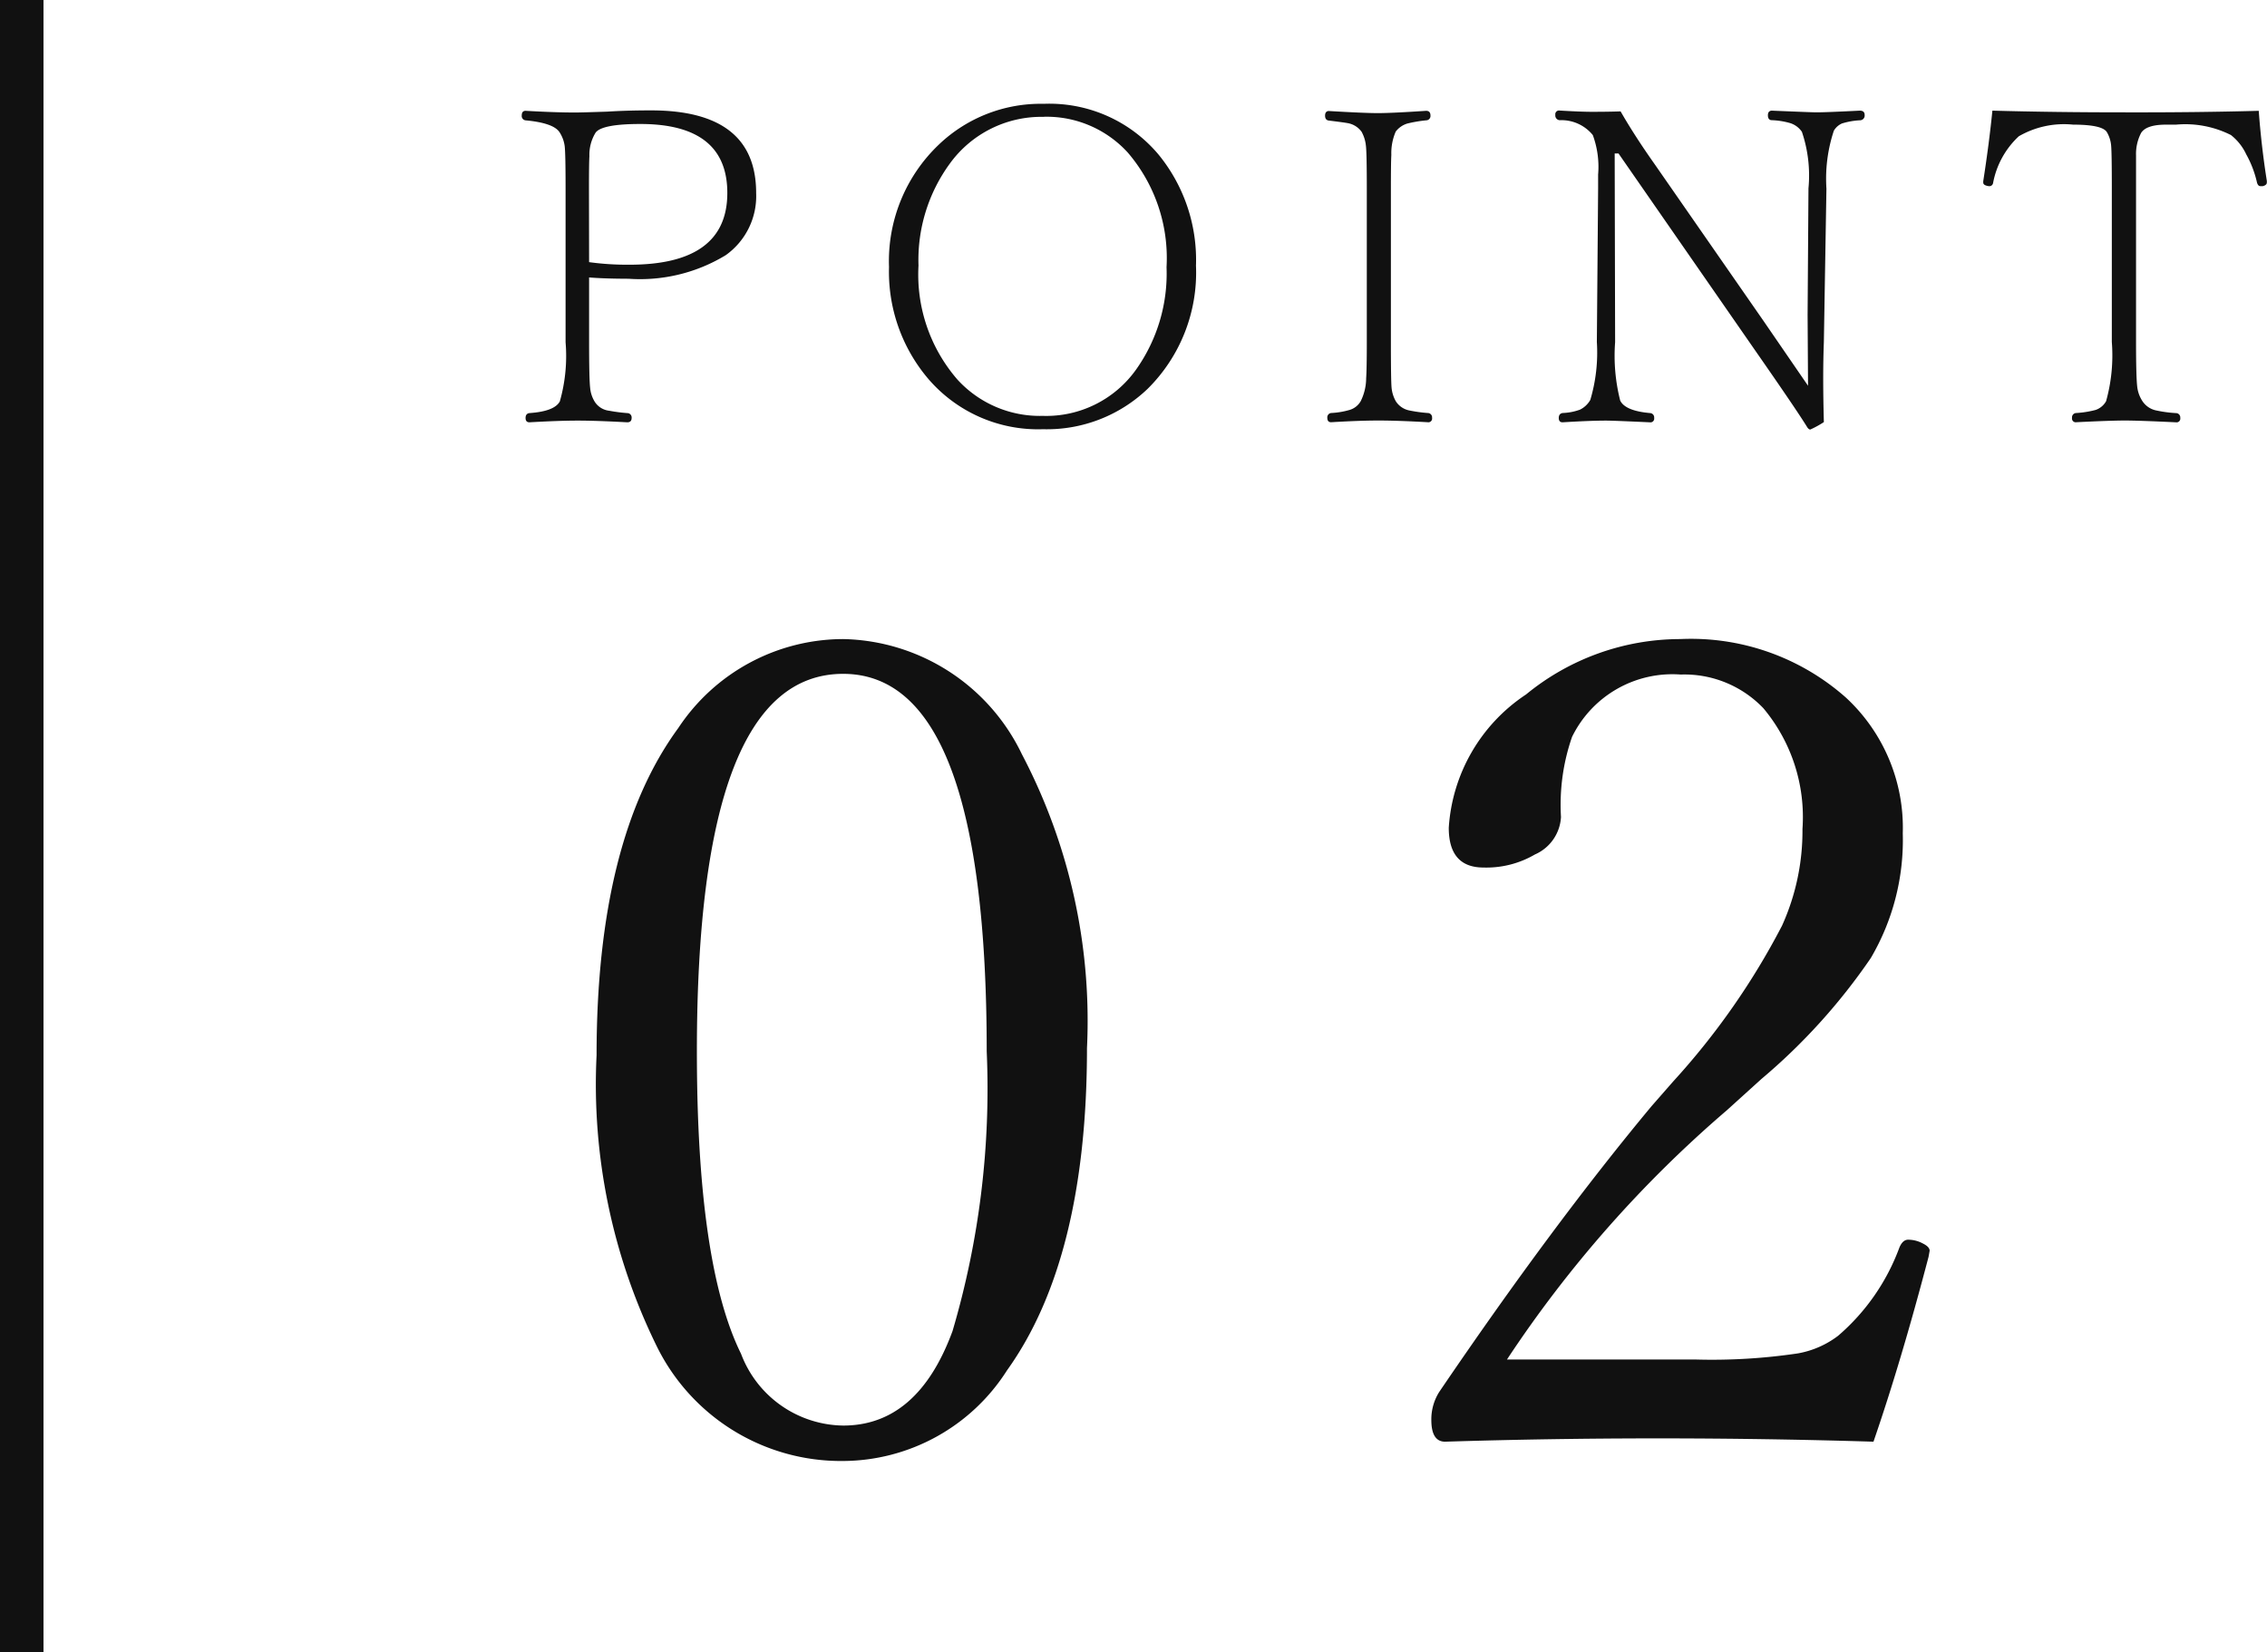
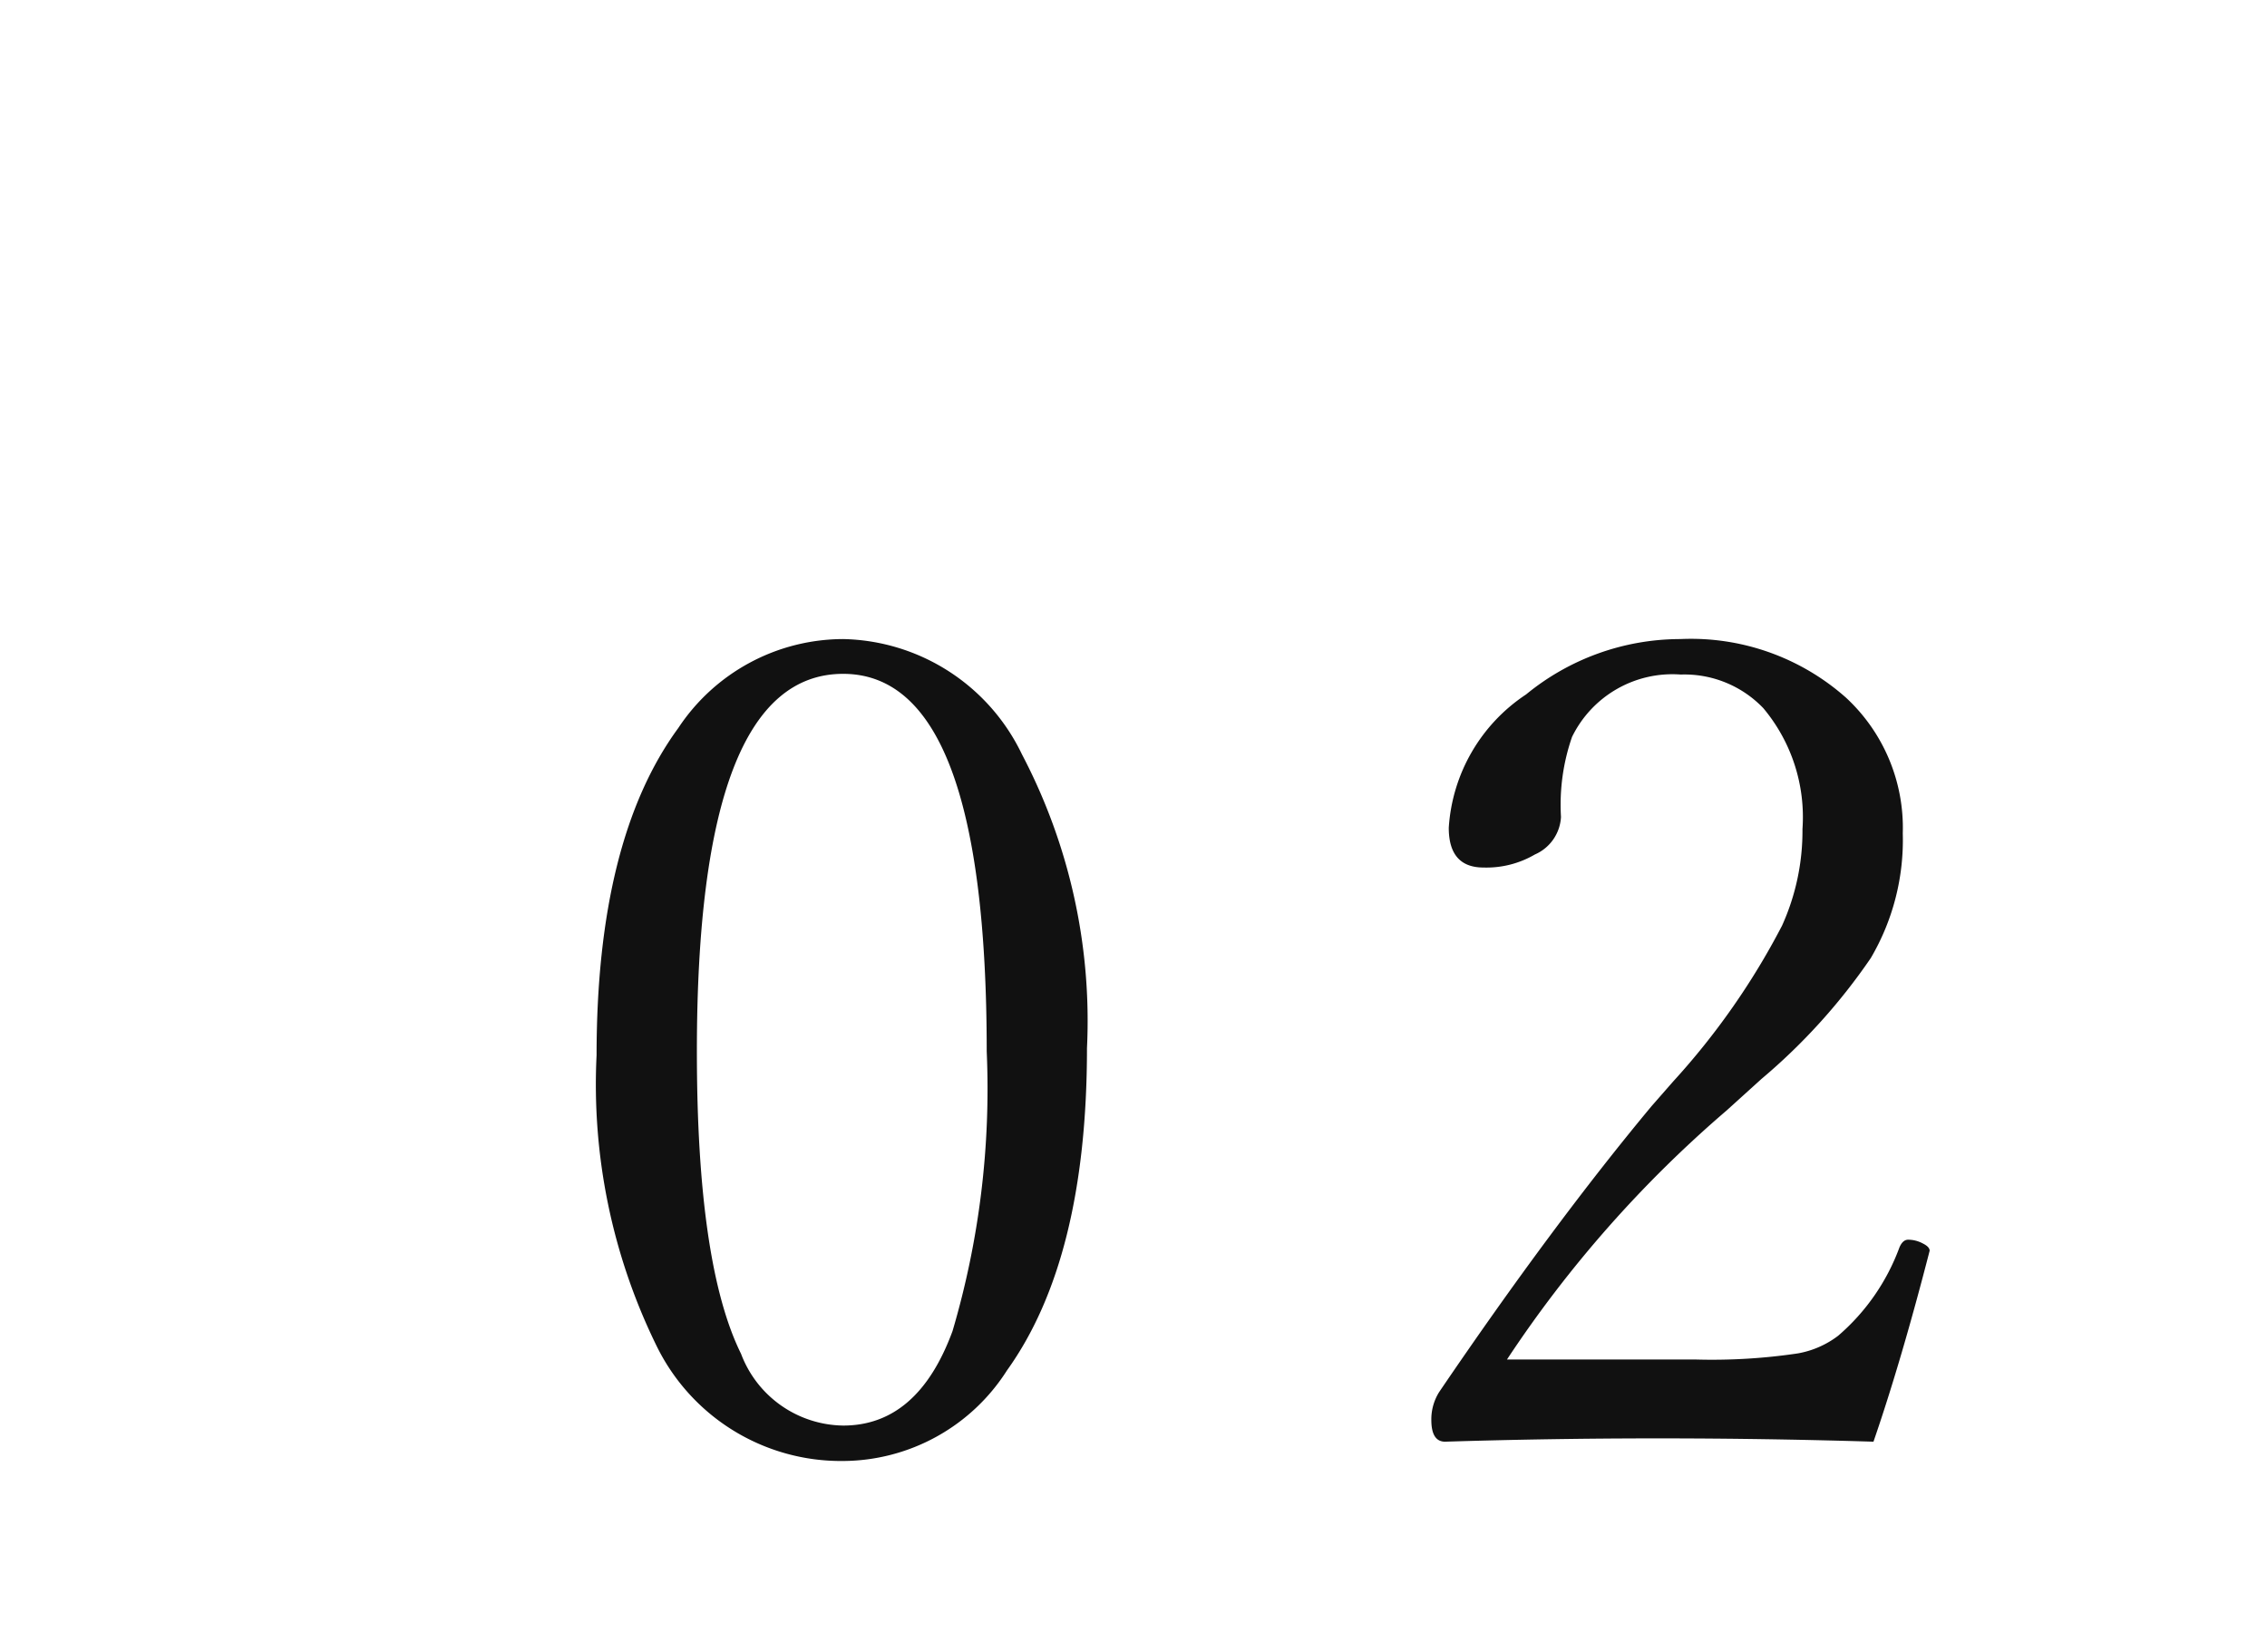
<svg xmlns="http://www.w3.org/2000/svg" width="52.14" height="38" viewBox="0 0 52.14 38">
  <g id="グループ_46760" data-name="グループ 46760" transform="translate(-430 -3216)">
-     <path id="パス_17052" data-name="パス 17052" d="M-9.608-19.3a4.662,4.662,0,0,1,4.113,2.653A13.181,13.181,0,0,1-4-9.89q0,4.85-1.841,7.414A4.491,4.491,0,0,1-9.608-.394a4.721,4.721,0,0,1-4.3-2.666,13.647,13.647,0,0,1-1.371-6.665q0-4.964,1.879-7.528A4.556,4.556,0,0,1-9.608-19.3Zm0,.8q-3.364,0-3.364,8.684,0,4.9,1.016,6.957a2.546,2.546,0,0,0,2.349,1.65q1.714,0,2.514-2.171a19.683,19.683,0,0,0,.787-6.437Q-6.307-18.5-9.608-18.5ZM14.089-.838Q11.614-.914,9.125-.914q-2.45,0-4.888.076-.317,0-.317-.5A1.18,1.18,0,0,1,4.1-1.98Q6.713-5.827,8.986-8.557l.5-.571a16.734,16.734,0,0,0,2.5-3.58,5.283,5.283,0,0,0,.47-2.222,3.9,3.9,0,0,0-.9-2.78,2.51,2.51,0,0,0-1.9-.774,2.569,2.569,0,0,0-2.5,1.435,4.75,4.75,0,0,0-.254,1.841,1,1,0,0,1-.6.863,2.209,2.209,0,0,1-1.181.3q-.8,0-.8-.914A3.979,3.979,0,0,1,6.1-18.027,5.6,5.6,0,0,1,9.646-19.3a5.369,5.369,0,0,1,3.809,1.346,4.079,4.079,0,0,1,1.308,3.123,5.358,5.358,0,0,1-.736,2.869,13.824,13.824,0,0,1-2.514,2.78l-.8.724A27.5,27.5,0,0,0,5.66-2.729H9.976a13.4,13.4,0,0,0,2.374-.14,2.144,2.144,0,0,0,.927-.406,4.914,4.914,0,0,0,1.409-2.031q.076-.178.2-.178a.714.714,0,0,1,.343.089q.152.076.152.165l-.025.14Q14.724-2.679,14.089-.838Z" transform="translate(459 3250)" fill="#111" />
-     <path id="パス_17051" data-name="パス 17051" d="M-18.451-3.618v1.489q0,.84.024,1.05a.728.728,0,0,0,.107.322.455.455,0,0,0,.332.205,3.718,3.718,0,0,0,.415.054.1.1,0,0,1,.1.112q0,.1-.1.1-.708-.039-1.138-.039t-1.113.039q-.088,0-.088-.1t.088-.112q.576-.039.7-.269a3.823,3.823,0,0,0,.132-1.362v-3.53q0-.8-.02-.977a.767.767,0,0,0-.122-.327q-.142-.21-.781-.269A.1.1,0,0,1-20-7.344q0-.107.088-.107.688.039,1.143.039.132,0,.732-.02.454-.029,1.011-.029,2.417,0,2.417,1.9a1.666,1.666,0,0,1-.7,1.431,3.791,3.791,0,0,1-2.231.542Q-18.084-3.589-18.451-3.618Zm0-.352a6.479,6.479,0,0,0,.928.059q2.251,0,2.251-1.65,0-1.587-2-1.587-.884,0-1.03.2a.972.972,0,0,0-.142.542q-.01.142-.01.747ZM-7.994-7.612A3.276,3.276,0,0,1-5.347-6.436a3.828,3.828,0,0,1,.854,2.544A3.762,3.762,0,0,1-5.606-1.055a3.351,3.351,0,0,1-2.407.928,3.325,3.325,0,0,1-2.661-1.187,3.8,3.8,0,0,1-.879-2.544,3.7,3.7,0,0,1,1.147-2.817A3.392,3.392,0,0,1-7.994-7.612Zm0,.3A2.6,2.6,0,0,0-10.152-6.24a3.759,3.759,0,0,0-.723,2.349,3.684,3.684,0,0,0,.9,2.627,2.567,2.567,0,0,0,1.958.83A2.535,2.535,0,0,0-5.87-1.5a3.818,3.818,0,0,0,.7-2.354A3.728,3.728,0,0,0-6.06-6.489,2.526,2.526,0,0,0-7.994-7.314ZM-1.384-.5A1.826,1.826,0,0,0-.959-.571a.437.437,0,0,0,.254-.2A1.194,1.194,0,0,0-.579-1.3q.015-.215.015-.825v-3.54q0-.8-.02-.977a.839.839,0,0,0-.1-.327.5.5,0,0,0-.327-.2q-.078-.015-.435-.059-.078-.015-.078-.112t.078-.107q.83.049,1.143.049Q.051-7.4.8-7.451q.1,0,.1.107a.1.1,0,0,1-.1.112,3.087,3.087,0,0,0-.43.073.527.527,0,0,0-.269.186A1.251,1.251,0,0,0,0-6.436q-.01.166-.01.767v3.54q0,.859.015,1.04a.783.783,0,0,0,.1.322.482.482,0,0,0,.317.21A3.344,3.344,0,0,0,.837-.5a.1.1,0,0,1,.1.112.086.086,0,0,1-.1.1Q.149-.327-.3-.327q-.43,0-1.084.039-.088,0-.088-.1A.1.1,0,0,1-1.384-.5ZM5.225-6.47H5.137l.01,4.341A4.175,4.175,0,0,0,5.264-.786q.117.239.693.288a.1.1,0,0,1,.088.112.086.086,0,0,1-.1.1q-.84-.039-1.006-.039-.366,0-1,.039-.088,0-.088-.1T3.941-.5a1.286,1.286,0,0,0,.4-.078A.557.557,0,0,0,4.576-.8a3.819,3.819,0,0,0,.151-1.333l.029-3.53v-.322a2.116,2.116,0,0,0-.122-.908.929.929,0,0,0-.762-.342.108.108,0,0,1-.1-.122.086.086,0,0,1,.1-.1q.488.029.742.029.391,0,.659-.01.322.562.781,1.211l2.5,3.6q.5.728,1.03,1.5l-.01-1.631.02-2.91a3.129,3.129,0,0,0-.151-1.3.513.513,0,0,0-.269-.2,1.744,1.744,0,0,0-.435-.068q-.078-.01-.078-.112t.088-.107q.928.039,1.025.039.229,0,1-.039.112,0,.112.1a.109.109,0,0,1-.112.122,1.7,1.7,0,0,0-.41.073.407.407,0,0,0-.186.166,3.5,3.5,0,0,0-.171,1.333l-.059,3.53q-.015.4-.015.84t.015,1a2.188,2.188,0,0,1-.312.171q-.034,0-.068-.049Q9.341-.542,8.375-1.929ZM19.95-7.451q.059.806.186,1.611a.21.21,0,0,1,0,.039q0,.059-.093.083a.4.4,0,0,1-.054,0q-.054,0-.078-.078a2.424,2.424,0,0,0-.249-.654,1.213,1.213,0,0,0-.352-.444,2.332,2.332,0,0,0-1.26-.239l-.234,0q-.449,0-.571.19a1.045,1.045,0,0,0-.117.522q0,.112,0,.762v3.53q0,.815.029,1.04a.763.763,0,0,0,.122.322.5.5,0,0,0,.322.21,2.9,2.9,0,0,0,.444.059.1.1,0,0,1,.1.112.086.086,0,0,1-.1.1Q17.2-.327,16.869-.327t-1.113.039a.086.086,0,0,1-.1-.1.1.1,0,0,1,.1-.112A2.251,2.251,0,0,0,16.2-.571a.44.44,0,0,0,.239-.2,3.928,3.928,0,0,0,.132-1.362v-3.53q0-.8-.015-.977a.725.725,0,0,0-.1-.322q-.107-.171-.776-.171a2.072,2.072,0,0,0-1.25.269,1.961,1.961,0,0,0-.591,1.079.087.087,0,0,1-.083.068.219.219,0,0,1-.059-.01q-.083-.02-.083-.073a.206.206,0,0,1,0-.034q.137-.884.21-1.621,1.421.039,3.032.039Q18.539-7.412,19.95-7.451Z" transform="translate(462 3226)" fill="#111" />
-     <rect id="長方形_8317" data-name="長方形 8317" width="1" height="38" transform="translate(430 3216)" fill="#111" />
+     <path id="パス_17052" data-name="パス 17052" d="M-9.608-19.3a4.662,4.662,0,0,1,4.113,2.653A13.181,13.181,0,0,1-4-9.89q0,4.85-1.841,7.414A4.491,4.491,0,0,1-9.608-.394a4.721,4.721,0,0,1-4.3-2.666,13.647,13.647,0,0,1-1.371-6.665q0-4.964,1.879-7.528A4.556,4.556,0,0,1-9.608-19.3Zm0,.8q-3.364,0-3.364,8.684,0,4.9,1.016,6.957a2.546,2.546,0,0,0,2.349,1.65q1.714,0,2.514-2.171a19.683,19.683,0,0,0,.787-6.437Q-6.307-18.5-9.608-18.5ZM14.089-.838Q11.614-.914,9.125-.914q-2.45,0-4.888.076-.317,0-.317-.5A1.18,1.18,0,0,1,4.1-1.98Q6.713-5.827,8.986-8.557l.5-.571a16.734,16.734,0,0,0,2.5-3.58,5.283,5.283,0,0,0,.47-2.222,3.9,3.9,0,0,0-.9-2.78,2.51,2.51,0,0,0-1.9-.774,2.569,2.569,0,0,0-2.5,1.435,4.75,4.75,0,0,0-.254,1.841,1,1,0,0,1-.6.863,2.209,2.209,0,0,1-1.181.3q-.8,0-.8-.914A3.979,3.979,0,0,1,6.1-18.027,5.6,5.6,0,0,1,9.646-19.3a5.369,5.369,0,0,1,3.809,1.346,4.079,4.079,0,0,1,1.308,3.123,5.358,5.358,0,0,1-.736,2.869,13.824,13.824,0,0,1-2.514,2.78l-.8.724A27.5,27.5,0,0,0,5.66-2.729H9.976a13.4,13.4,0,0,0,2.374-.14,2.144,2.144,0,0,0,.927-.406,4.914,4.914,0,0,0,1.409-2.031q.076-.178.2-.178a.714.714,0,0,1,.343.089q.152.076.152.165Q14.724-2.679,14.089-.838Z" transform="translate(459 3250)" fill="#111" />
  </g>
</svg>